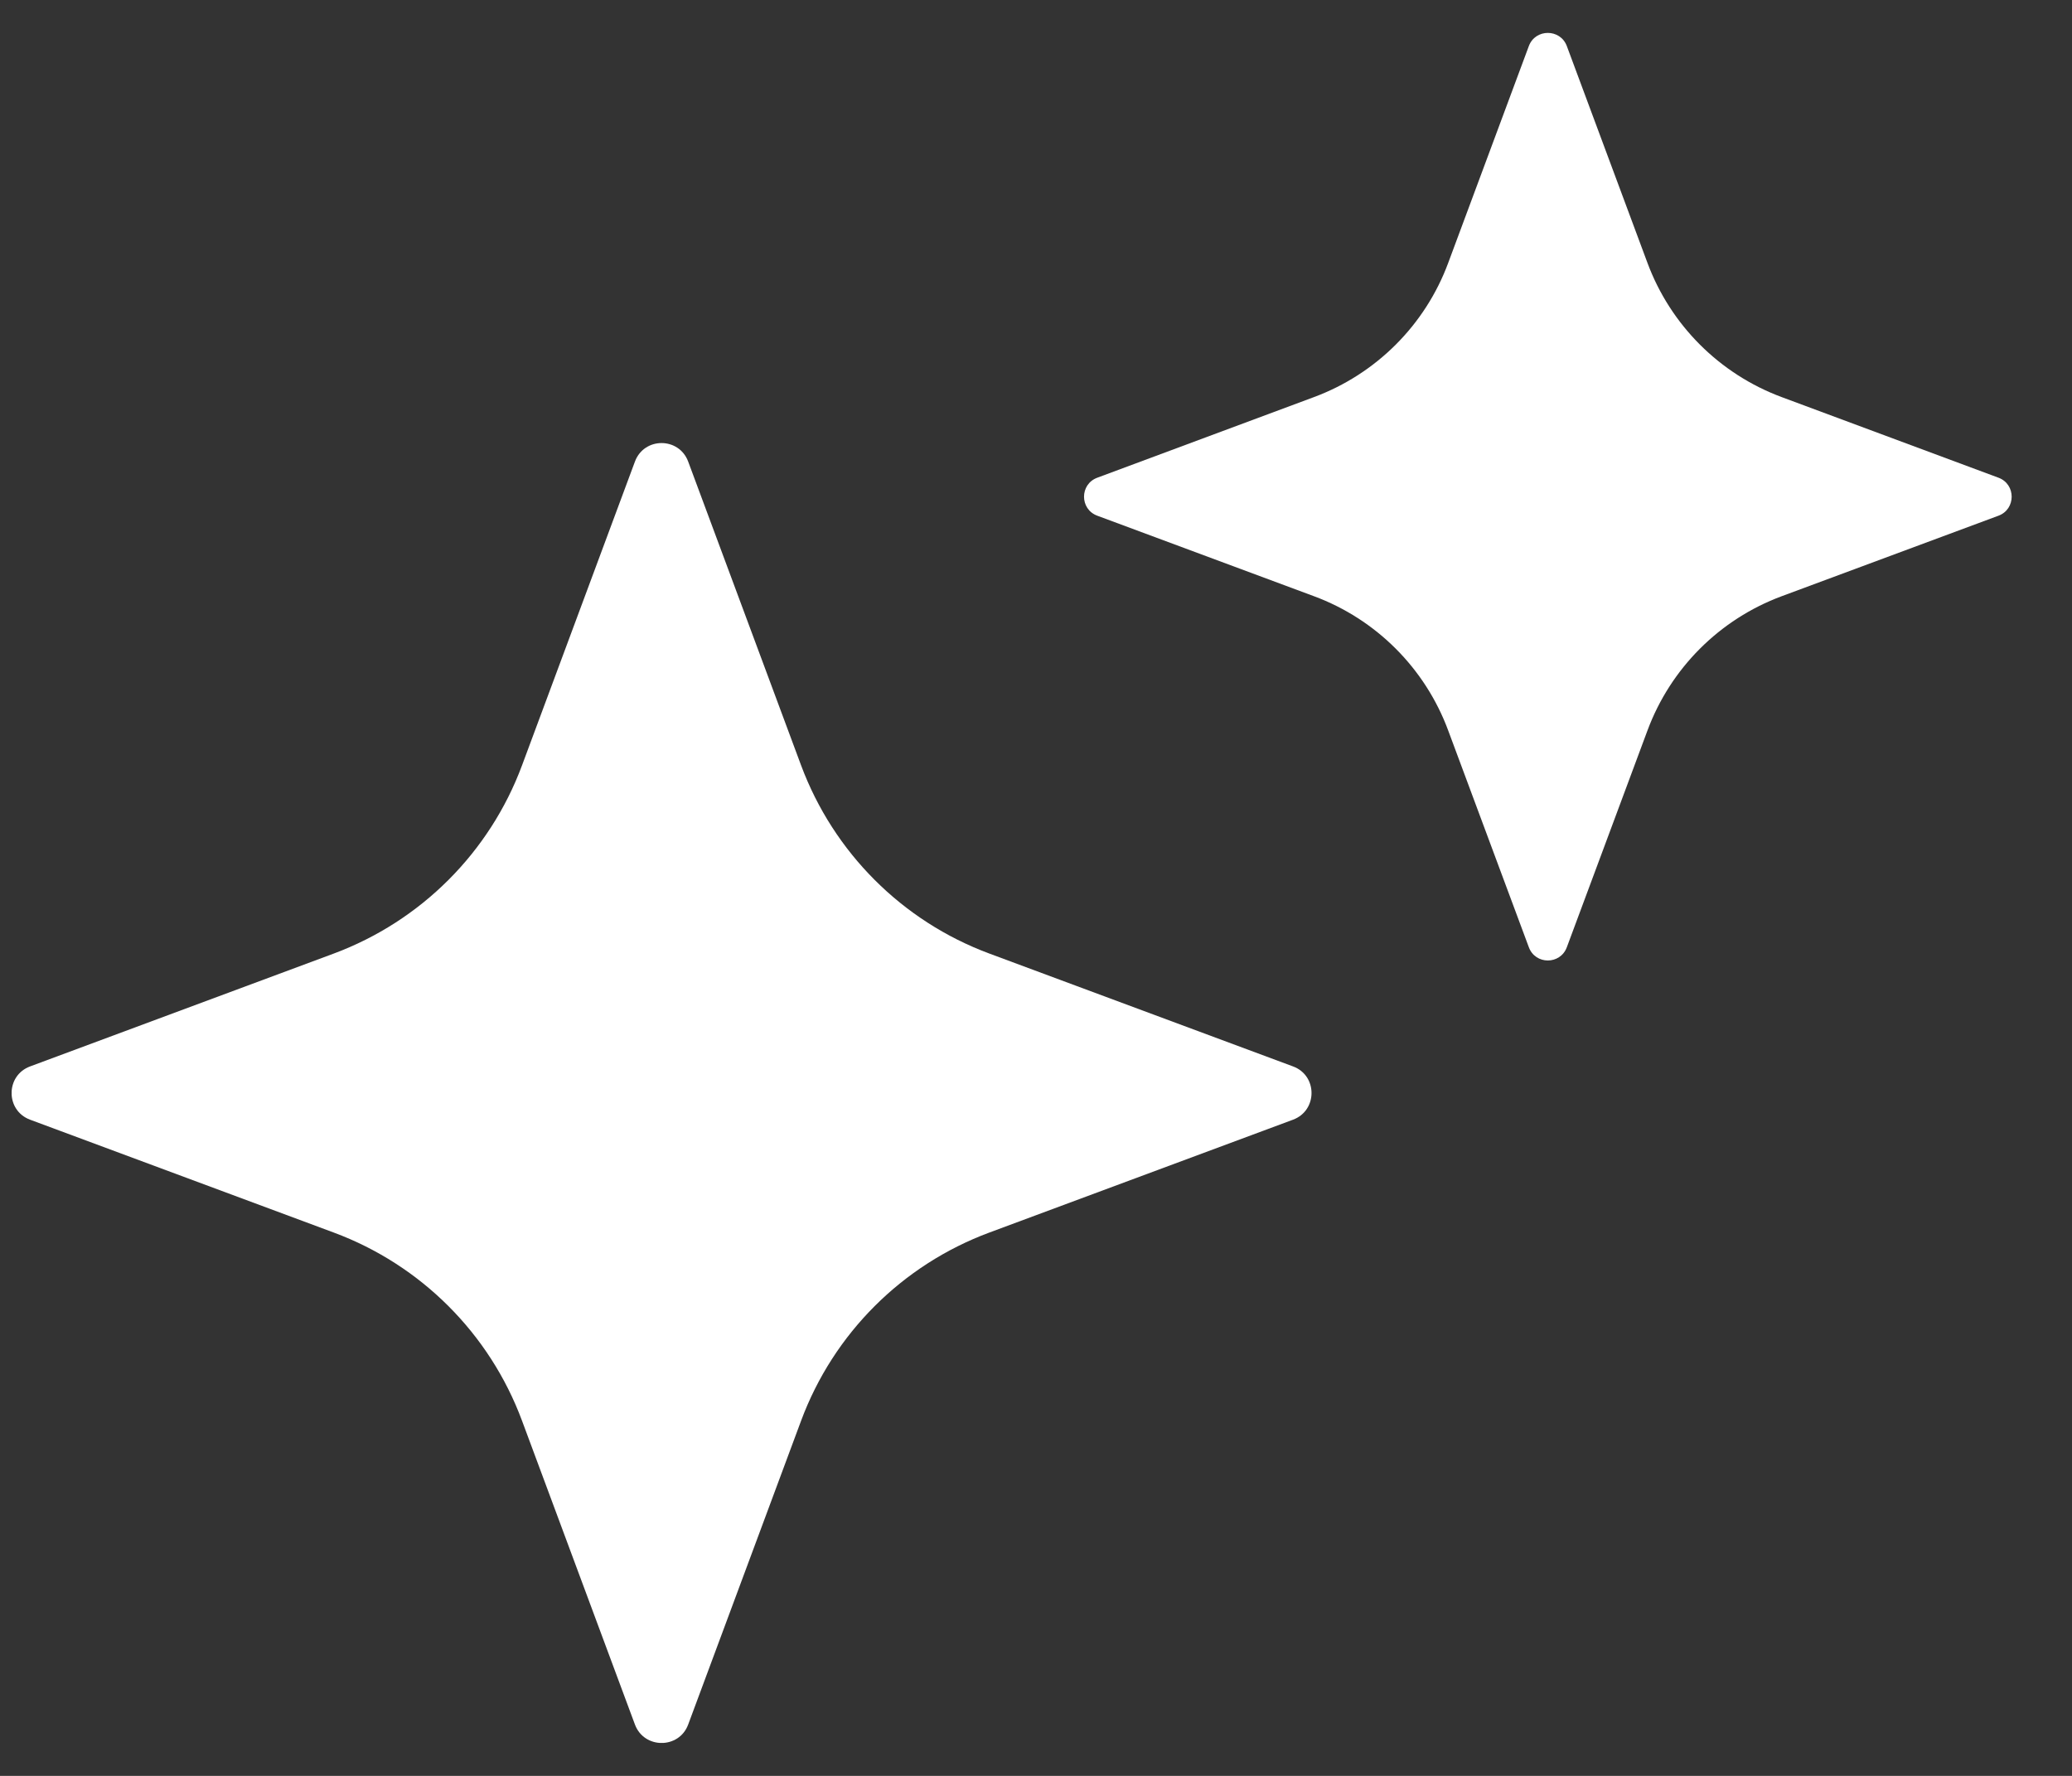
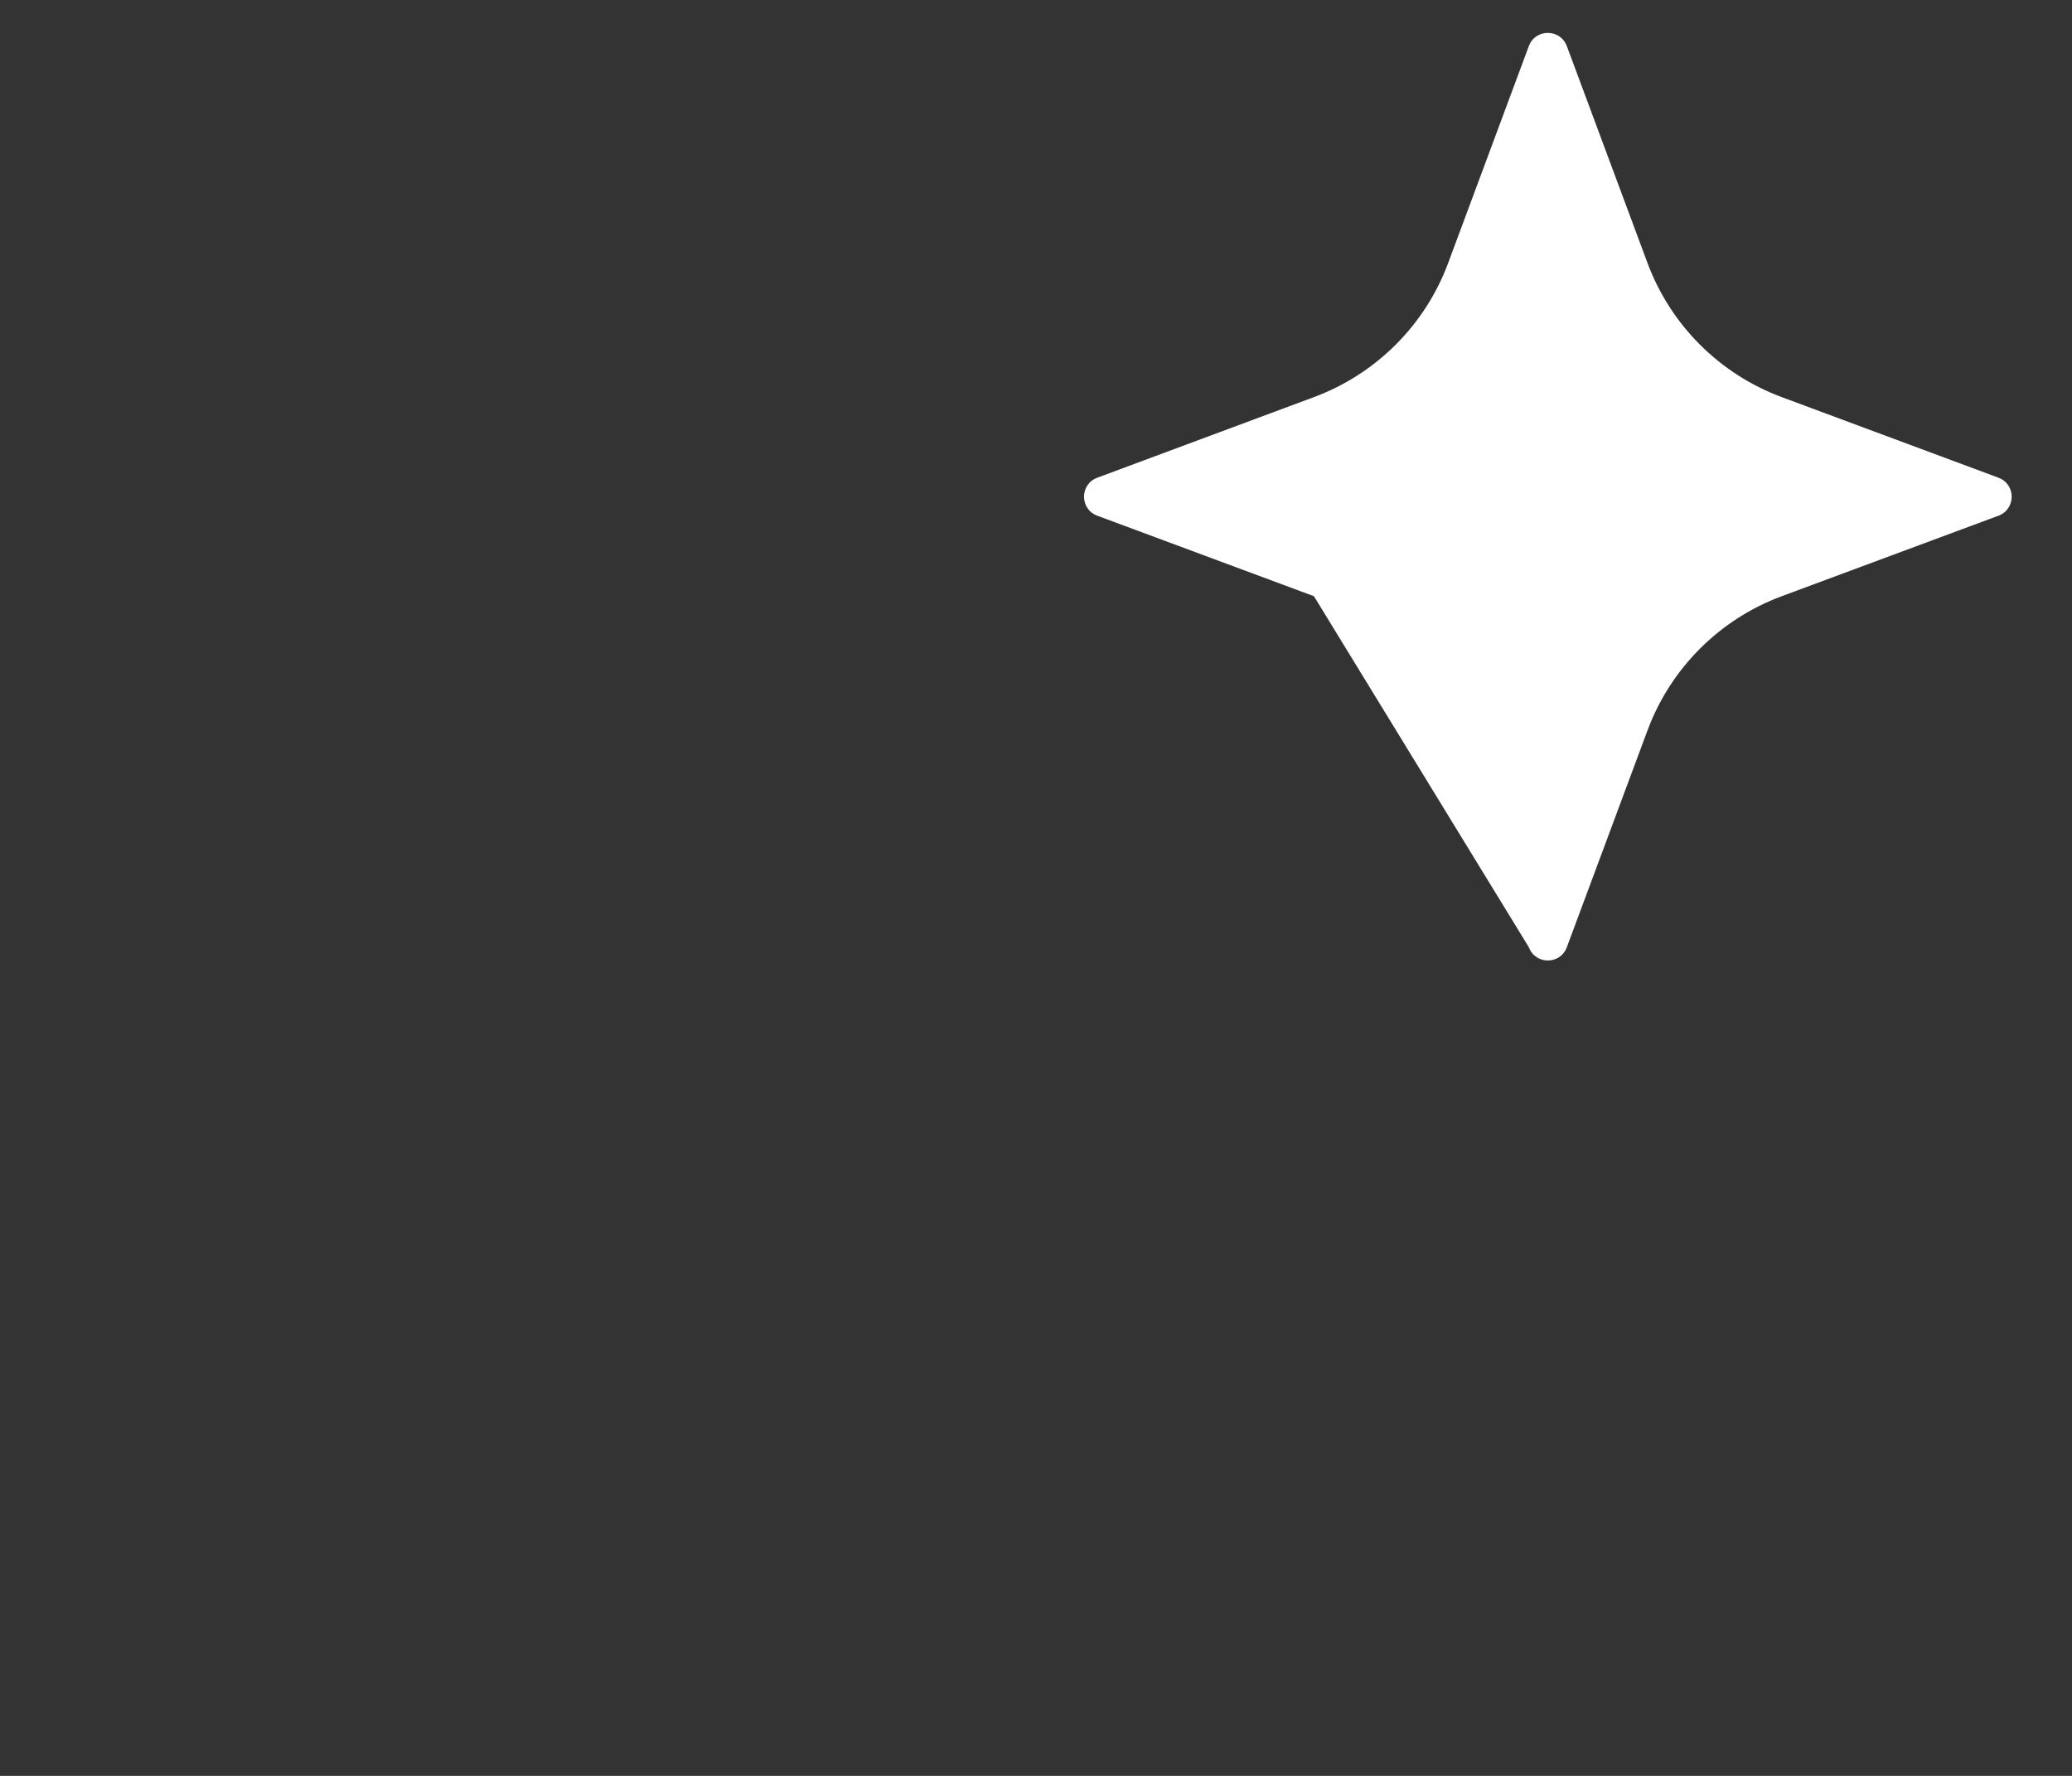
<svg xmlns="http://www.w3.org/2000/svg" width="21" height="18" viewBox="0 0 21 18" fill="none">
  <rect x="0" y="0" width="21" height="18" fill="#333333" stroke="none" />
  <g id="Icn_Sparkle" clip-path="url(#clip0_623_4017)">
-     <path id="Vector" d="M6.435 4.679L5.291 7.757C4.963 8.64 4.266 9.336 3.383 9.665L0.305 10.809C0.055 10.902 0.055 11.256 0.305 11.349L3.383 12.493C4.266 12.821 4.963 13.517 5.291 14.401L6.435 17.479C6.528 17.729 6.883 17.729 6.975 17.479L8.119 14.401C8.447 13.517 9.144 12.821 10.027 12.493L13.105 11.349C13.355 11.256 13.355 10.901 13.105 10.809L10.027 9.665C9.144 9.337 8.448 8.64 8.119 7.757L6.975 4.679C6.882 4.428 6.528 4.428 6.435 4.679Z" fill="white" />
-     <path id="Vector_2" d="M15.495 0.467L14.678 2.664C14.445 3.294 13.947 3.791 13.317 4.025L11.121 4.842C10.942 4.908 10.942 5.161 11.121 5.227L13.317 6.043C13.948 6.277 14.445 6.775 14.678 7.405L15.495 9.601C15.561 9.78 15.814 9.78 15.88 9.601L16.697 7.405C16.931 6.774 17.428 6.277 18.058 6.043L20.255 5.227C20.433 5.161 20.433 4.908 20.255 4.842L18.058 4.025C17.428 3.791 16.931 3.294 16.697 2.664L15.88 0.467C15.814 0.289 15.561 0.289 15.495 0.467Z" fill="white" />
+     <path id="Vector_2" d="M15.495 0.467L14.678 2.664C14.445 3.294 13.947 3.791 13.317 4.025L11.121 4.842C10.942 4.908 10.942 5.161 11.121 5.227L13.317 6.043L15.495 9.601C15.561 9.78 15.814 9.78 15.88 9.601L16.697 7.405C16.931 6.774 17.428 6.277 18.058 6.043L20.255 5.227C20.433 5.161 20.433 4.908 20.255 4.842L18.058 4.025C17.428 3.791 16.931 3.294 16.697 2.664L15.88 0.467C15.814 0.289 15.561 0.289 15.495 0.467Z" fill="white" />
  </g>
  <defs>
    <clipPath id="clip0_623_4017">
      <rect width="20.271" height="17.333" fill="white" transform="matrix(-1 0 0 1 20.389 0.333)" />
    </clipPath>
  </defs>
</svg>